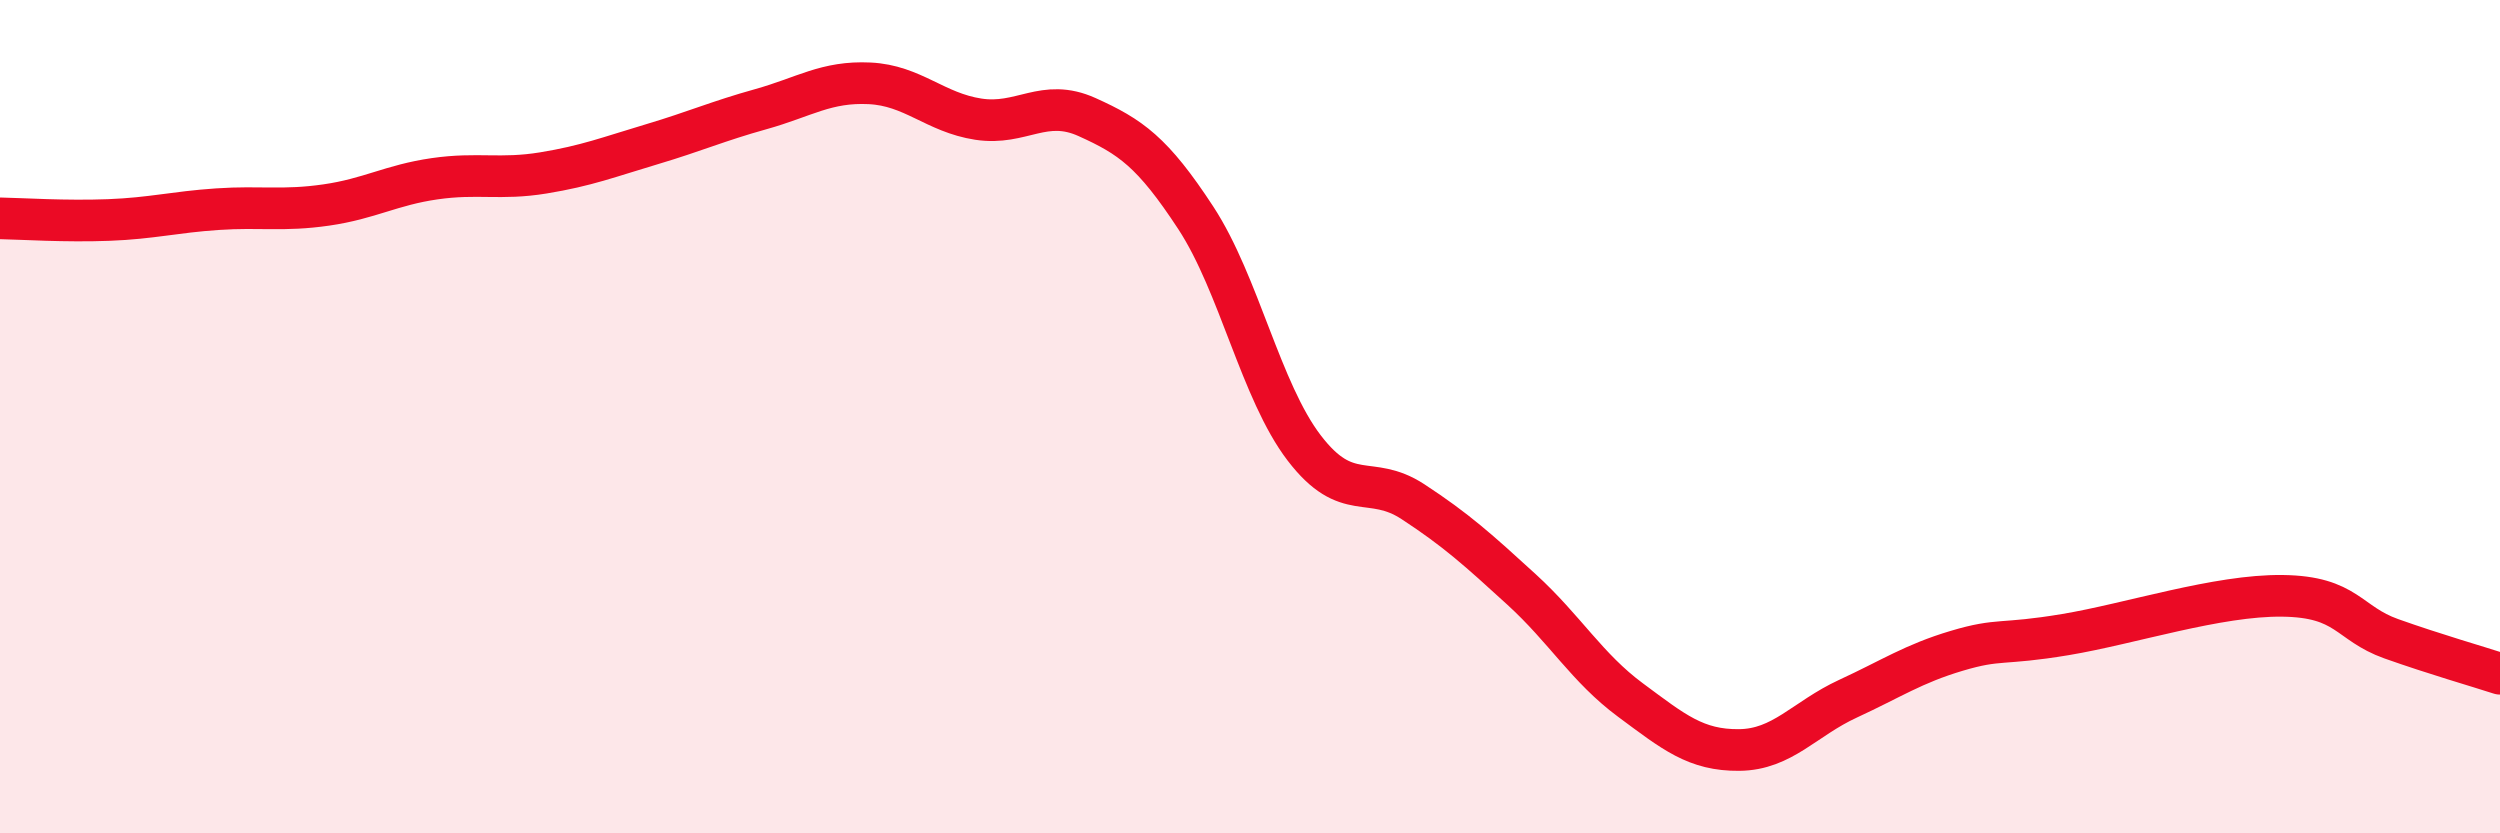
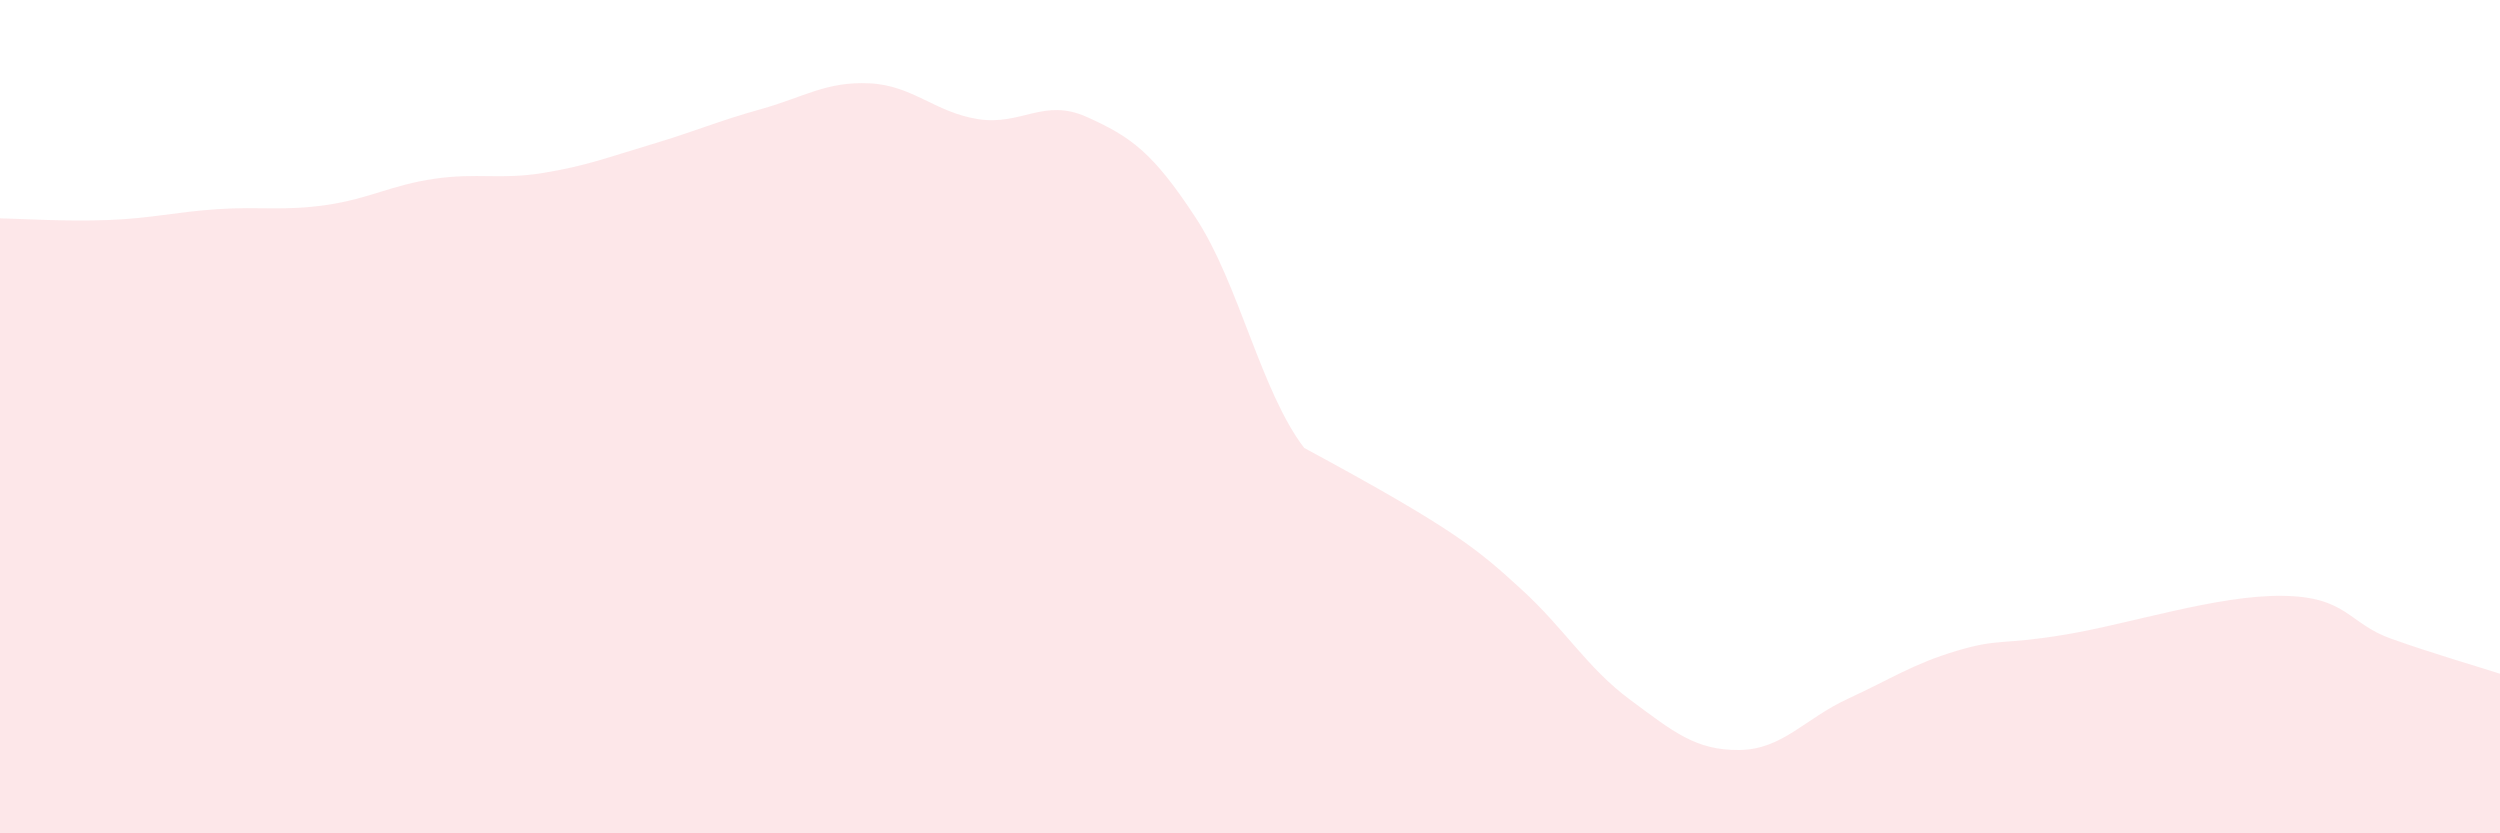
<svg xmlns="http://www.w3.org/2000/svg" width="60" height="20" viewBox="0 0 60 20">
-   <path d="M 0,5.24 C 0.52,5.25 1.57,5.32 2.61,5.28 C 3.65,5.24 4.18,5.09 5.22,5.02 C 6.26,4.95 6.79,5.07 7.83,4.92 C 8.87,4.77 9.39,4.44 10.43,4.29 C 11.47,4.14 12,4.32 13.04,4.15 C 14.08,3.98 14.61,3.77 15.65,3.46 C 16.69,3.15 17.22,2.91 18.26,2.62 C 19.3,2.33 19.83,1.95 20.87,2 C 21.91,2.05 22.44,2.7 23.48,2.86 C 24.52,3.02 25.05,2.34 26.09,2.81 C 27.13,3.28 27.66,3.64 28.7,5.23 C 29.74,6.82 30.26,9.39 31.3,10.75 C 32.34,12.11 32.87,11.36 33.91,12.04 C 34.95,12.72 35.48,13.2 36.52,14.15 C 37.56,15.1 38.09,16.03 39.13,16.8 C 40.17,17.57 40.7,18.01 41.74,18 C 42.78,17.99 43.31,17.25 44.35,16.77 C 45.39,16.29 45.92,15.93 46.96,15.62 C 48,15.31 48.01,15.49 49.57,15.23 C 51.13,14.97 53.22,14.28 54.78,14.3 C 56.34,14.32 56.35,14.96 57.39,15.33 C 58.43,15.7 59.48,16 60,16.17L60 20L0 20Z" fill="#EB0A25" opacity="0.1" stroke-linecap="round" stroke-linejoin="round" />
-   <path d="M 0,5.24 C 0.52,5.25 1.57,5.32 2.61,5.28 C 3.65,5.24 4.18,5.09 5.22,5.02 C 6.26,4.95 6.79,5.07 7.83,4.92 C 8.87,4.77 9.39,4.44 10.43,4.29 C 11.47,4.14 12,4.32 13.04,4.15 C 14.08,3.98 14.61,3.77 15.65,3.46 C 16.69,3.15 17.22,2.91 18.26,2.62 C 19.3,2.33 19.83,1.95 20.87,2 C 21.91,2.05 22.44,2.7 23.48,2.86 C 24.52,3.02 25.05,2.34 26.09,2.81 C 27.13,3.28 27.66,3.64 28.7,5.23 C 29.74,6.82 30.26,9.39 31.3,10.75 C 32.34,12.11 32.87,11.36 33.91,12.04 C 34.95,12.72 35.48,13.2 36.52,14.15 C 37.56,15.1 38.09,16.03 39.13,16.8 C 40.17,17.57 40.7,18.01 41.74,18 C 42.78,17.99 43.31,17.25 44.35,16.77 C 45.39,16.29 45.92,15.93 46.96,15.62 C 48,15.31 48.01,15.49 49.57,15.23 C 51.13,14.97 53.22,14.28 54.78,14.3 C 56.34,14.32 56.35,14.96 57.39,15.33 C 58.43,15.7 59.48,16 60,16.17" stroke="#EB0A25" stroke-width="1" fill="none" stroke-linecap="round" stroke-linejoin="round" />
+   <path d="M 0,5.24 C 0.52,5.25 1.57,5.32 2.61,5.28 C 3.65,5.24 4.18,5.09 5.22,5.02 C 6.26,4.95 6.79,5.07 7.83,4.92 C 8.87,4.77 9.39,4.44 10.43,4.29 C 11.47,4.14 12,4.32 13.04,4.15 C 14.08,3.98 14.61,3.77 15.65,3.46 C 16.69,3.15 17.22,2.91 18.26,2.62 C 19.3,2.33 19.83,1.95 20.87,2 C 21.91,2.05 22.44,2.7 23.48,2.86 C 24.52,3.02 25.05,2.34 26.09,2.81 C 27.13,3.28 27.66,3.64 28.7,5.23 C 29.74,6.82 30.26,9.39 31.3,10.75 C 34.95,12.72 35.48,13.2 36.52,14.15 C 37.56,15.1 38.09,16.03 39.13,16.8 C 40.17,17.57 40.7,18.01 41.74,18 C 42.78,17.99 43.31,17.25 44.35,16.77 C 45.39,16.29 45.92,15.93 46.96,15.62 C 48,15.31 48.01,15.49 49.57,15.23 C 51.13,14.97 53.22,14.28 54.78,14.3 C 56.34,14.32 56.35,14.96 57.39,15.33 C 58.43,15.7 59.48,16 60,16.17L60 20L0 20Z" fill="#EB0A25" opacity="0.1" stroke-linecap="round" stroke-linejoin="round" />
</svg>